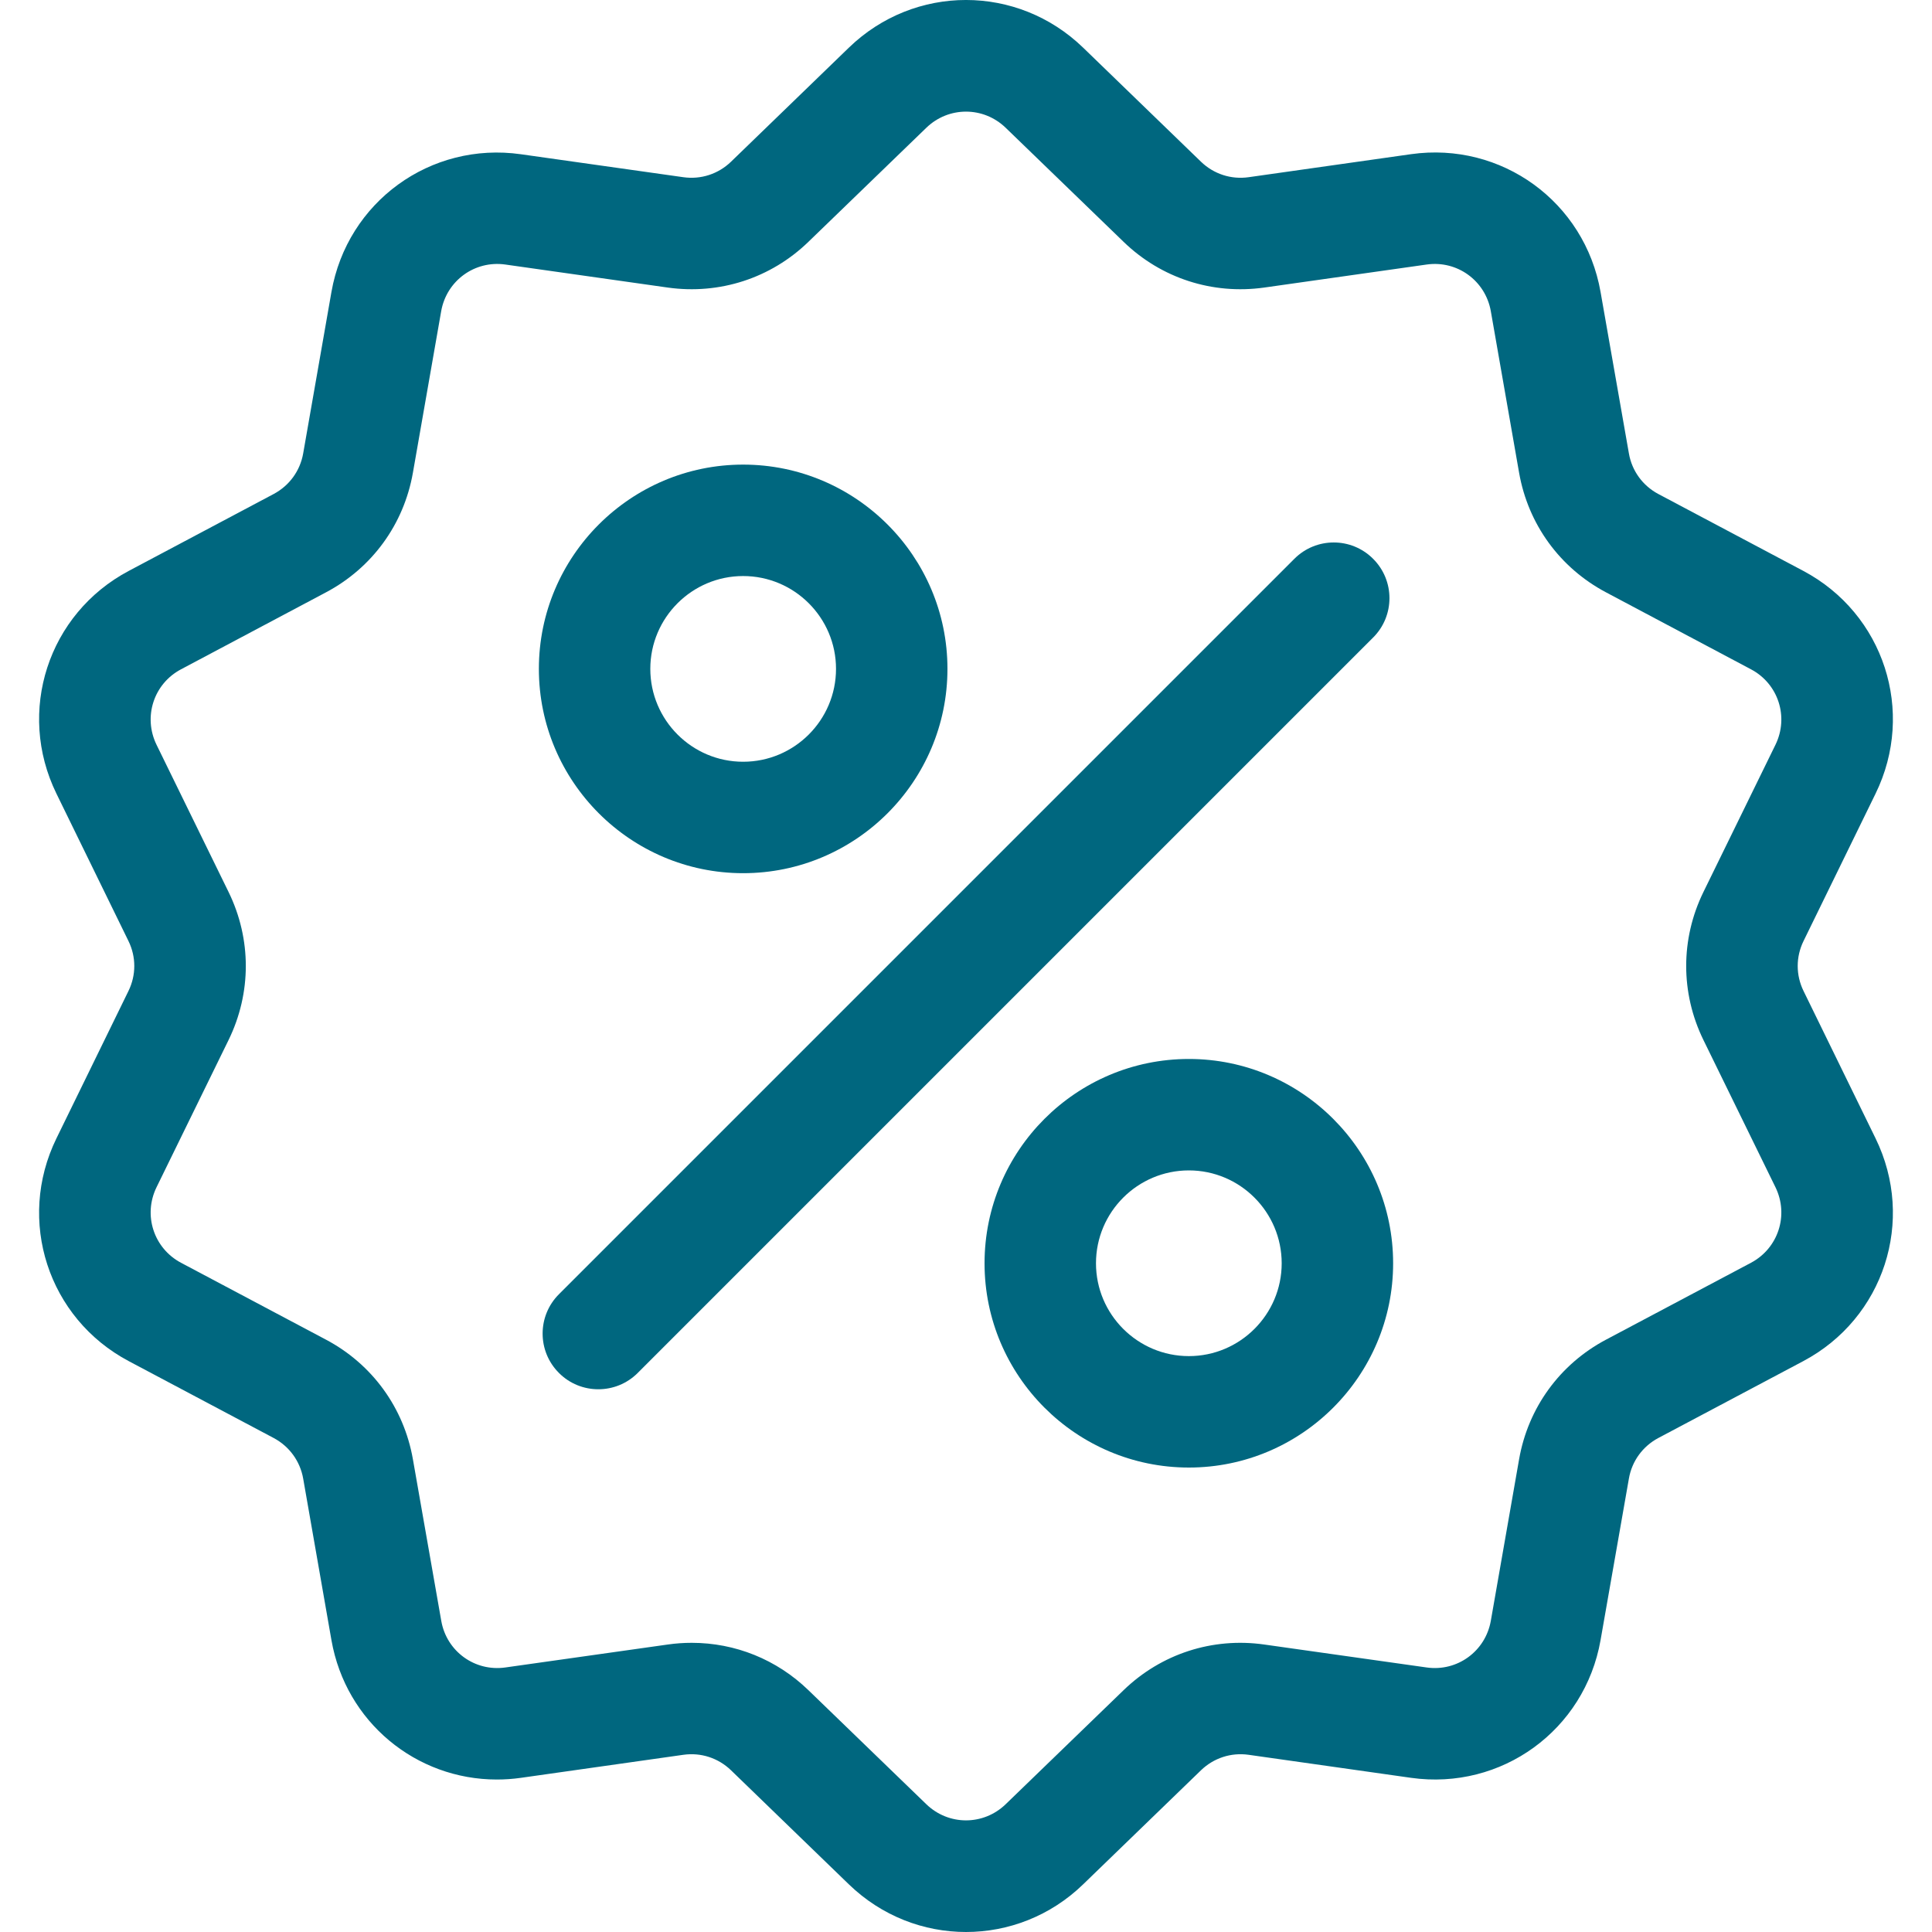
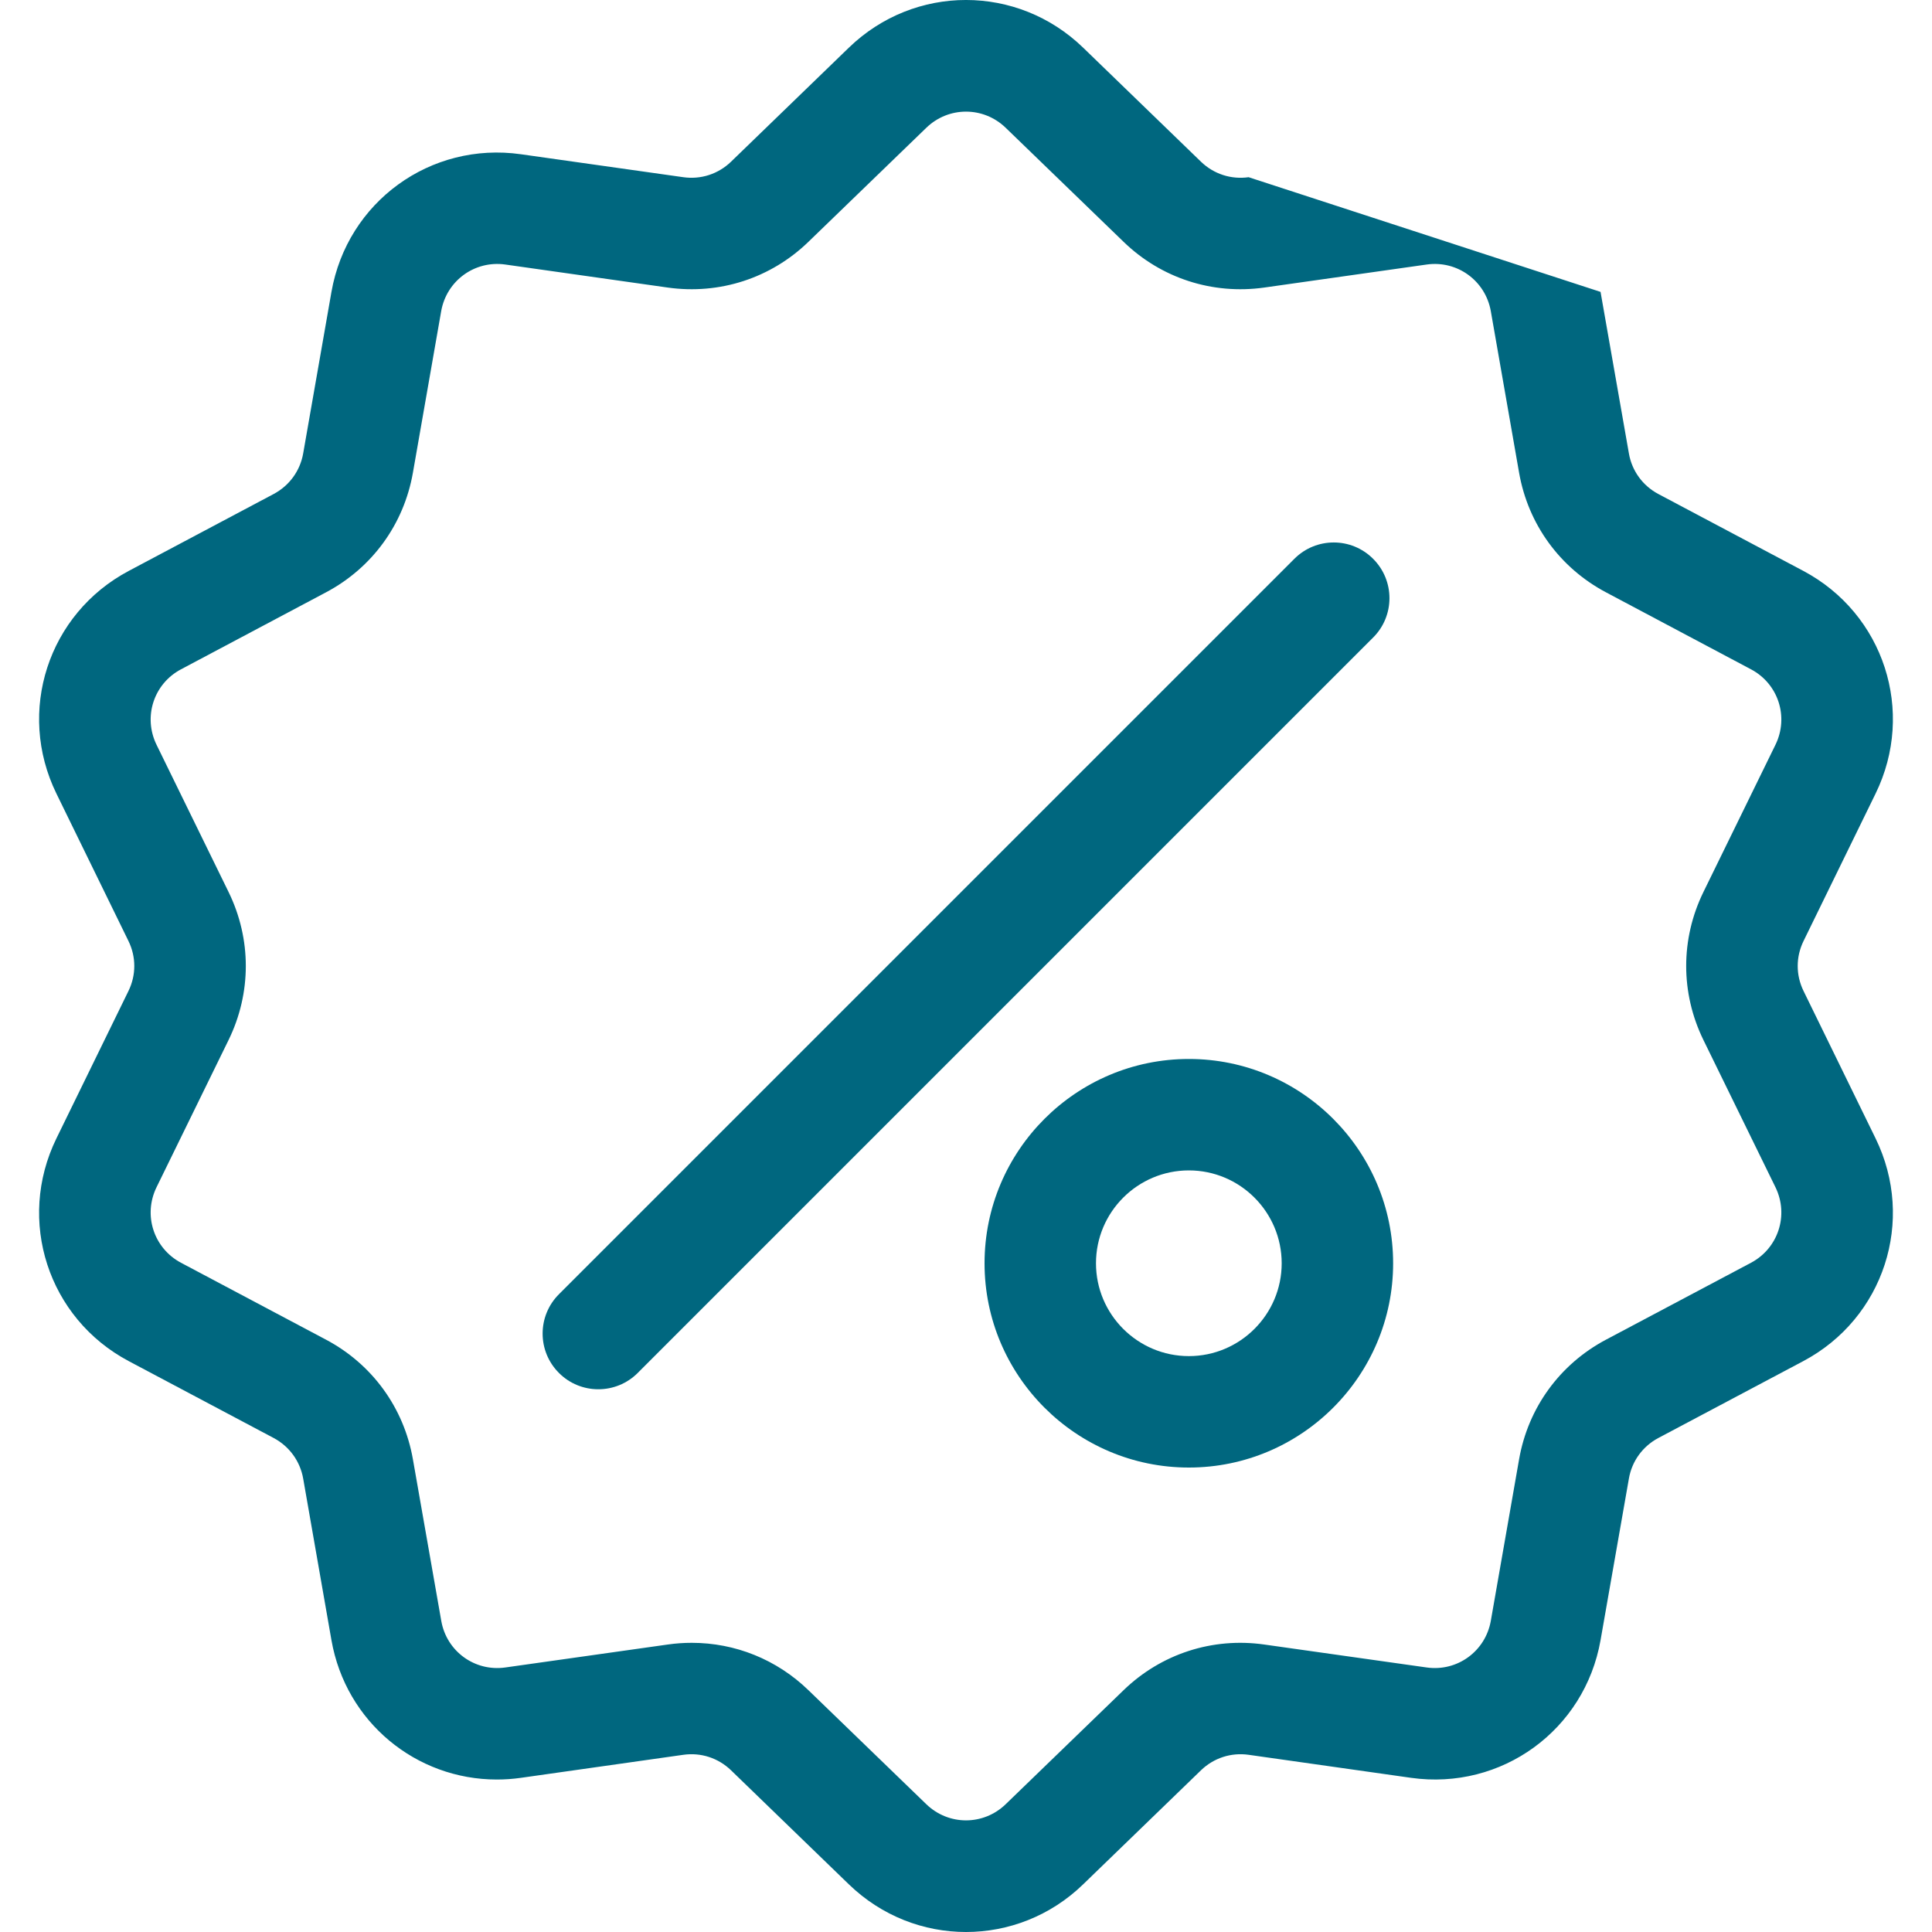
<svg xmlns="http://www.w3.org/2000/svg" width="25" height="25" viewBox="0 0 25 25" fill="none">
  <g clip-path="url(#clip0_2871_12687)">
-     <path d="M23.338 12.824C23.237 12.618 23.237 12.382 23.338 12.176L24.27 10.269C24.789 9.207 24.378 7.941 23.334 7.387L21.458 6.392C21.256 6.284 21.117 6.093 21.078 5.868L20.711 3.777C20.506 2.612 19.43 1.83 18.259 1.995L16.157 2.293C15.93 2.325 15.706 2.252 15.541 2.093L14.015 0.616C13.166 -0.205 11.835 -0.206 10.985 0.616L9.459 2.093C9.294 2.252 9.07 2.325 8.843 2.293L6.741 1.996C5.57 1.83 4.494 2.612 4.289 3.777L3.923 5.868C3.883 6.094 3.744 6.284 3.542 6.392L1.667 7.387C0.622 7.941 0.211 9.207 0.73 10.269L1.662 12.176C1.763 12.382 1.763 12.618 1.662 12.824L0.73 14.731C0.211 15.793 0.622 17.059 1.666 17.613L3.542 18.608C3.744 18.716 3.883 18.907 3.923 19.132L4.289 21.224C4.475 22.284 5.384 23.027 6.429 23.027C6.532 23.027 6.636 23.02 6.741 23.005L8.843 22.707C9.07 22.675 9.294 22.748 9.459 22.907L10.985 24.384C11.41 24.795 11.955 25 12.5 25C13.045 25 13.591 24.795 14.015 24.384L15.541 22.907C15.706 22.748 15.93 22.675 16.157 22.707L18.259 23.005C19.43 23.17 20.506 22.388 20.711 21.224L21.078 19.132C21.117 18.907 21.256 18.716 21.458 18.608L23.334 17.613C24.378 17.059 24.789 15.793 24.27 14.731L23.338 12.824ZM22.658 16.34L20.782 17.335C20.184 17.652 19.774 18.216 19.657 18.883L19.291 20.974C19.221 21.368 18.857 21.633 18.461 21.577L16.359 21.28C15.689 21.185 15.025 21.401 14.539 21.871L13.013 23.347C12.725 23.625 12.275 23.625 11.987 23.347L10.461 21.871C10.05 21.473 9.513 21.258 8.951 21.258C8.849 21.258 8.745 21.265 8.641 21.28L6.539 21.577C6.143 21.633 5.779 21.368 5.71 20.974L5.343 18.883C5.226 18.216 4.816 17.652 4.218 17.335L2.342 16.34C1.989 16.152 1.85 15.724 2.025 15.364L2.958 13.457C3.255 12.849 3.255 12.151 2.958 11.543L2.025 9.636C1.85 9.276 1.989 8.848 2.342 8.661L4.218 7.665C4.816 7.348 5.226 6.784 5.343 6.117L5.709 4.026C5.779 3.632 6.143 3.367 6.539 3.423L8.641 3.721C9.311 3.815 9.975 3.6 10.461 3.129L11.987 1.653C12.275 1.375 12.725 1.375 13.013 1.653L14.539 3.129C15.025 3.6 15.689 3.815 16.359 3.721L18.461 3.423C18.857 3.367 19.221 3.632 19.291 4.026L19.657 6.117C19.774 6.784 20.184 7.348 20.782 7.665L22.658 8.661C23.011 8.848 23.15 9.276 22.975 9.636L22.042 11.543C21.745 12.151 21.745 12.849 22.042 13.457L22.975 15.364C23.15 15.724 23.011 16.152 22.658 16.34Z" fill="#00677F" />
+     <path d="M23.338 12.824C23.237 12.618 23.237 12.382 23.338 12.176L24.27 10.269C24.789 9.207 24.378 7.941 23.334 7.387L21.458 6.392C21.256 6.284 21.117 6.093 21.078 5.868L20.711 3.777L16.157 2.293C15.93 2.325 15.706 2.252 15.541 2.093L14.015 0.616C13.166 -0.205 11.835 -0.206 10.985 0.616L9.459 2.093C9.294 2.252 9.07 2.325 8.843 2.293L6.741 1.996C5.57 1.83 4.494 2.612 4.289 3.777L3.923 5.868C3.883 6.094 3.744 6.284 3.542 6.392L1.667 7.387C0.622 7.941 0.211 9.207 0.73 10.269L1.662 12.176C1.763 12.382 1.763 12.618 1.662 12.824L0.73 14.731C0.211 15.793 0.622 17.059 1.666 17.613L3.542 18.608C3.744 18.716 3.883 18.907 3.923 19.132L4.289 21.224C4.475 22.284 5.384 23.027 6.429 23.027C6.532 23.027 6.636 23.02 6.741 23.005L8.843 22.707C9.07 22.675 9.294 22.748 9.459 22.907L10.985 24.384C11.41 24.795 11.955 25 12.5 25C13.045 25 13.591 24.795 14.015 24.384L15.541 22.907C15.706 22.748 15.93 22.675 16.157 22.707L18.259 23.005C19.43 23.17 20.506 22.388 20.711 21.224L21.078 19.132C21.117 18.907 21.256 18.716 21.458 18.608L23.334 17.613C24.378 17.059 24.789 15.793 24.27 14.731L23.338 12.824ZM22.658 16.34L20.782 17.335C20.184 17.652 19.774 18.216 19.657 18.883L19.291 20.974C19.221 21.368 18.857 21.633 18.461 21.577L16.359 21.28C15.689 21.185 15.025 21.401 14.539 21.871L13.013 23.347C12.725 23.625 12.275 23.625 11.987 23.347L10.461 21.871C10.05 21.473 9.513 21.258 8.951 21.258C8.849 21.258 8.745 21.265 8.641 21.28L6.539 21.577C6.143 21.633 5.779 21.368 5.71 20.974L5.343 18.883C5.226 18.216 4.816 17.652 4.218 17.335L2.342 16.34C1.989 16.152 1.85 15.724 2.025 15.364L2.958 13.457C3.255 12.849 3.255 12.151 2.958 11.543L2.025 9.636C1.85 9.276 1.989 8.848 2.342 8.661L4.218 7.665C4.816 7.348 5.226 6.784 5.343 6.117L5.709 4.026C5.779 3.632 6.143 3.367 6.539 3.423L8.641 3.721C9.311 3.815 9.975 3.6 10.461 3.129L11.987 1.653C12.275 1.375 12.725 1.375 13.013 1.653L14.539 3.129C15.025 3.6 15.689 3.815 16.359 3.721L18.461 3.423C18.857 3.367 19.221 3.632 19.291 4.026L19.657 6.117C19.774 6.784 20.184 7.348 20.782 7.665L22.658 8.661C23.011 8.848 23.15 9.276 22.975 9.636L22.042 11.543C21.745 12.151 21.745 12.849 22.042 13.457L22.975 15.364C23.15 15.724 23.011 16.152 22.658 16.34Z" fill="#00677F" />
    <path d="M17.768 7.231C17.487 6.949 17.03 6.949 16.749 7.231L7.233 16.747C6.951 17.028 6.951 17.485 7.233 17.766C7.373 17.907 7.558 17.977 7.742 17.977C7.927 17.977 8.111 17.907 8.252 17.766L17.768 8.25C18.05 7.969 18.05 7.512 17.768 7.231Z" fill="#00677F" />
-     <path d="M9.616 6.012C8.159 6.012 6.973 7.198 6.973 8.655C6.973 10.113 8.159 11.299 9.616 11.299C11.074 11.299 12.26 10.113 12.26 8.655C12.26 7.198 11.074 6.012 9.616 6.012ZM9.616 9.857C8.954 9.857 8.415 9.318 8.415 8.655C8.415 7.993 8.954 7.454 9.616 7.454C10.279 7.454 10.818 7.993 10.818 8.655C10.818 9.318 10.279 9.857 9.616 9.857Z" fill="#00677F" />
    <path d="M15.384 13.703C13.926 13.703 12.74 14.889 12.74 16.347C12.74 17.804 13.926 18.99 15.384 18.99C16.841 18.99 18.027 17.804 18.027 16.347C18.027 14.889 16.841 13.703 15.384 13.703ZM15.384 17.548C14.721 17.548 14.182 17.009 14.182 16.347C14.182 15.684 14.721 15.145 15.384 15.145C16.046 15.145 16.585 15.684 16.585 16.347C16.585 17.009 16.046 17.548 15.384 17.548Z" fill="#00677F" />
  </g>
  <defs>
    <clipPath id="clip0_2871_12687">
      <rect width="25" height="25" fill="white" />
    </clipPath>
  </defs>
</svg>